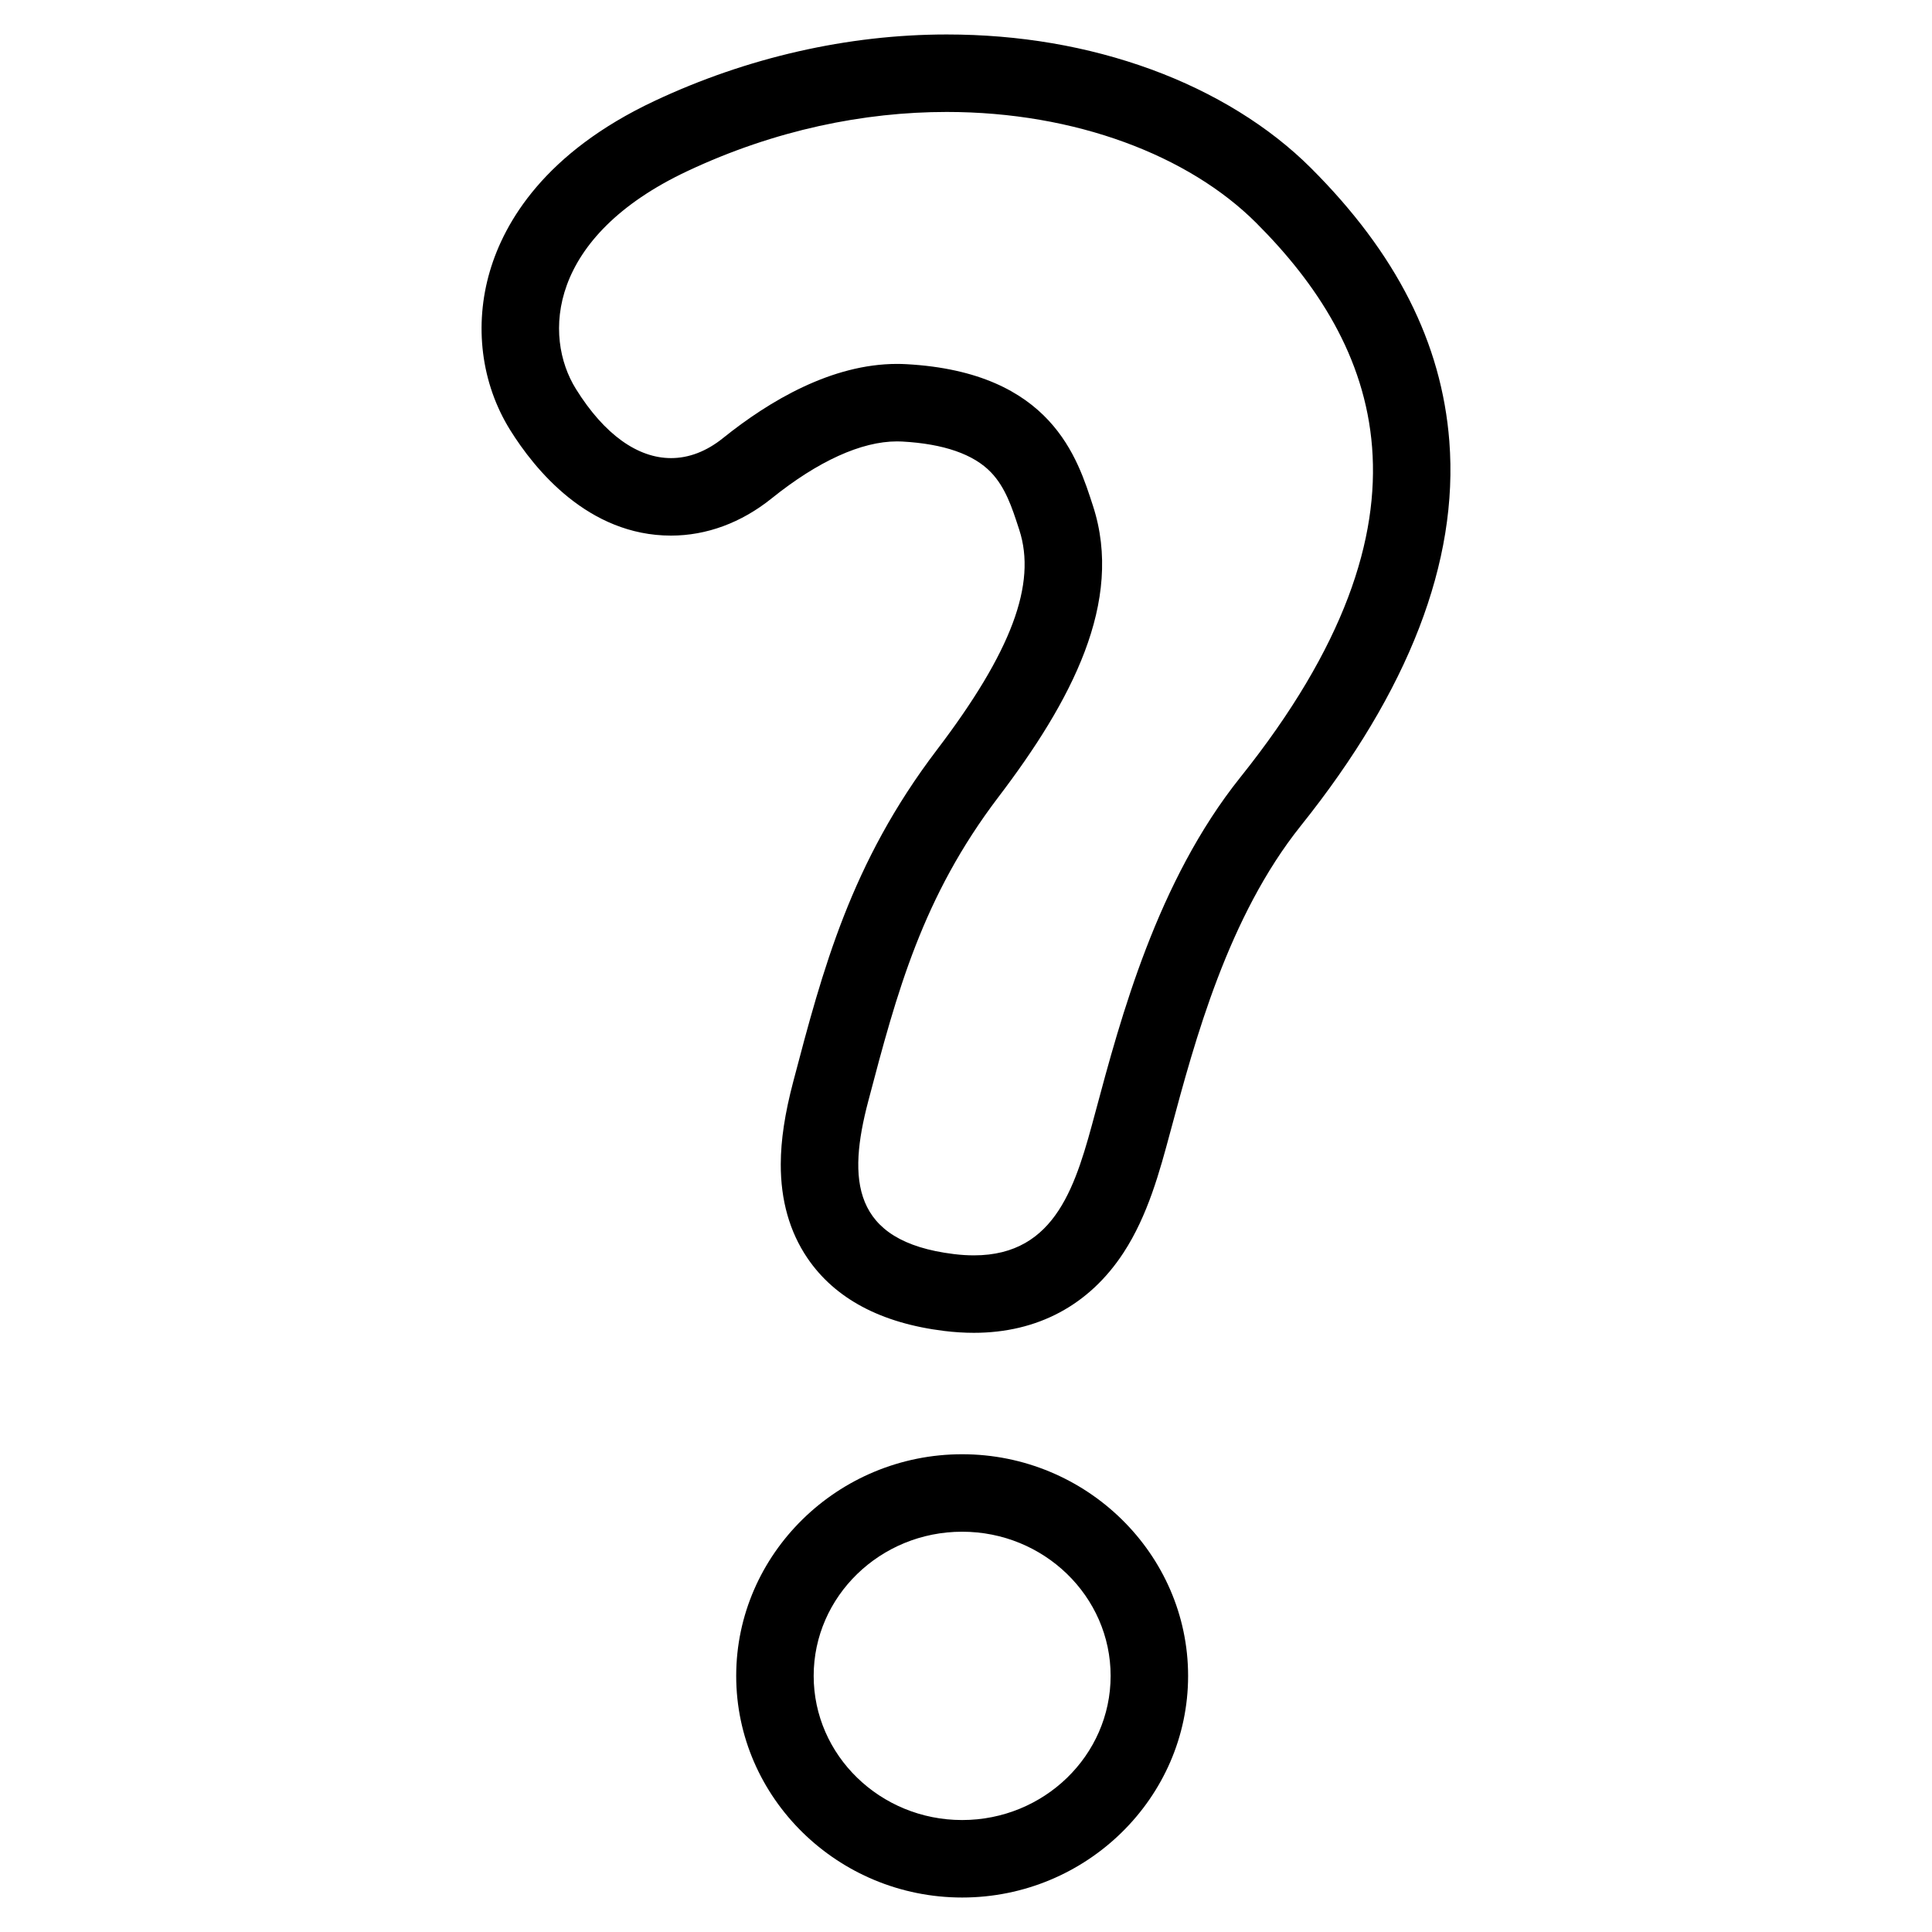
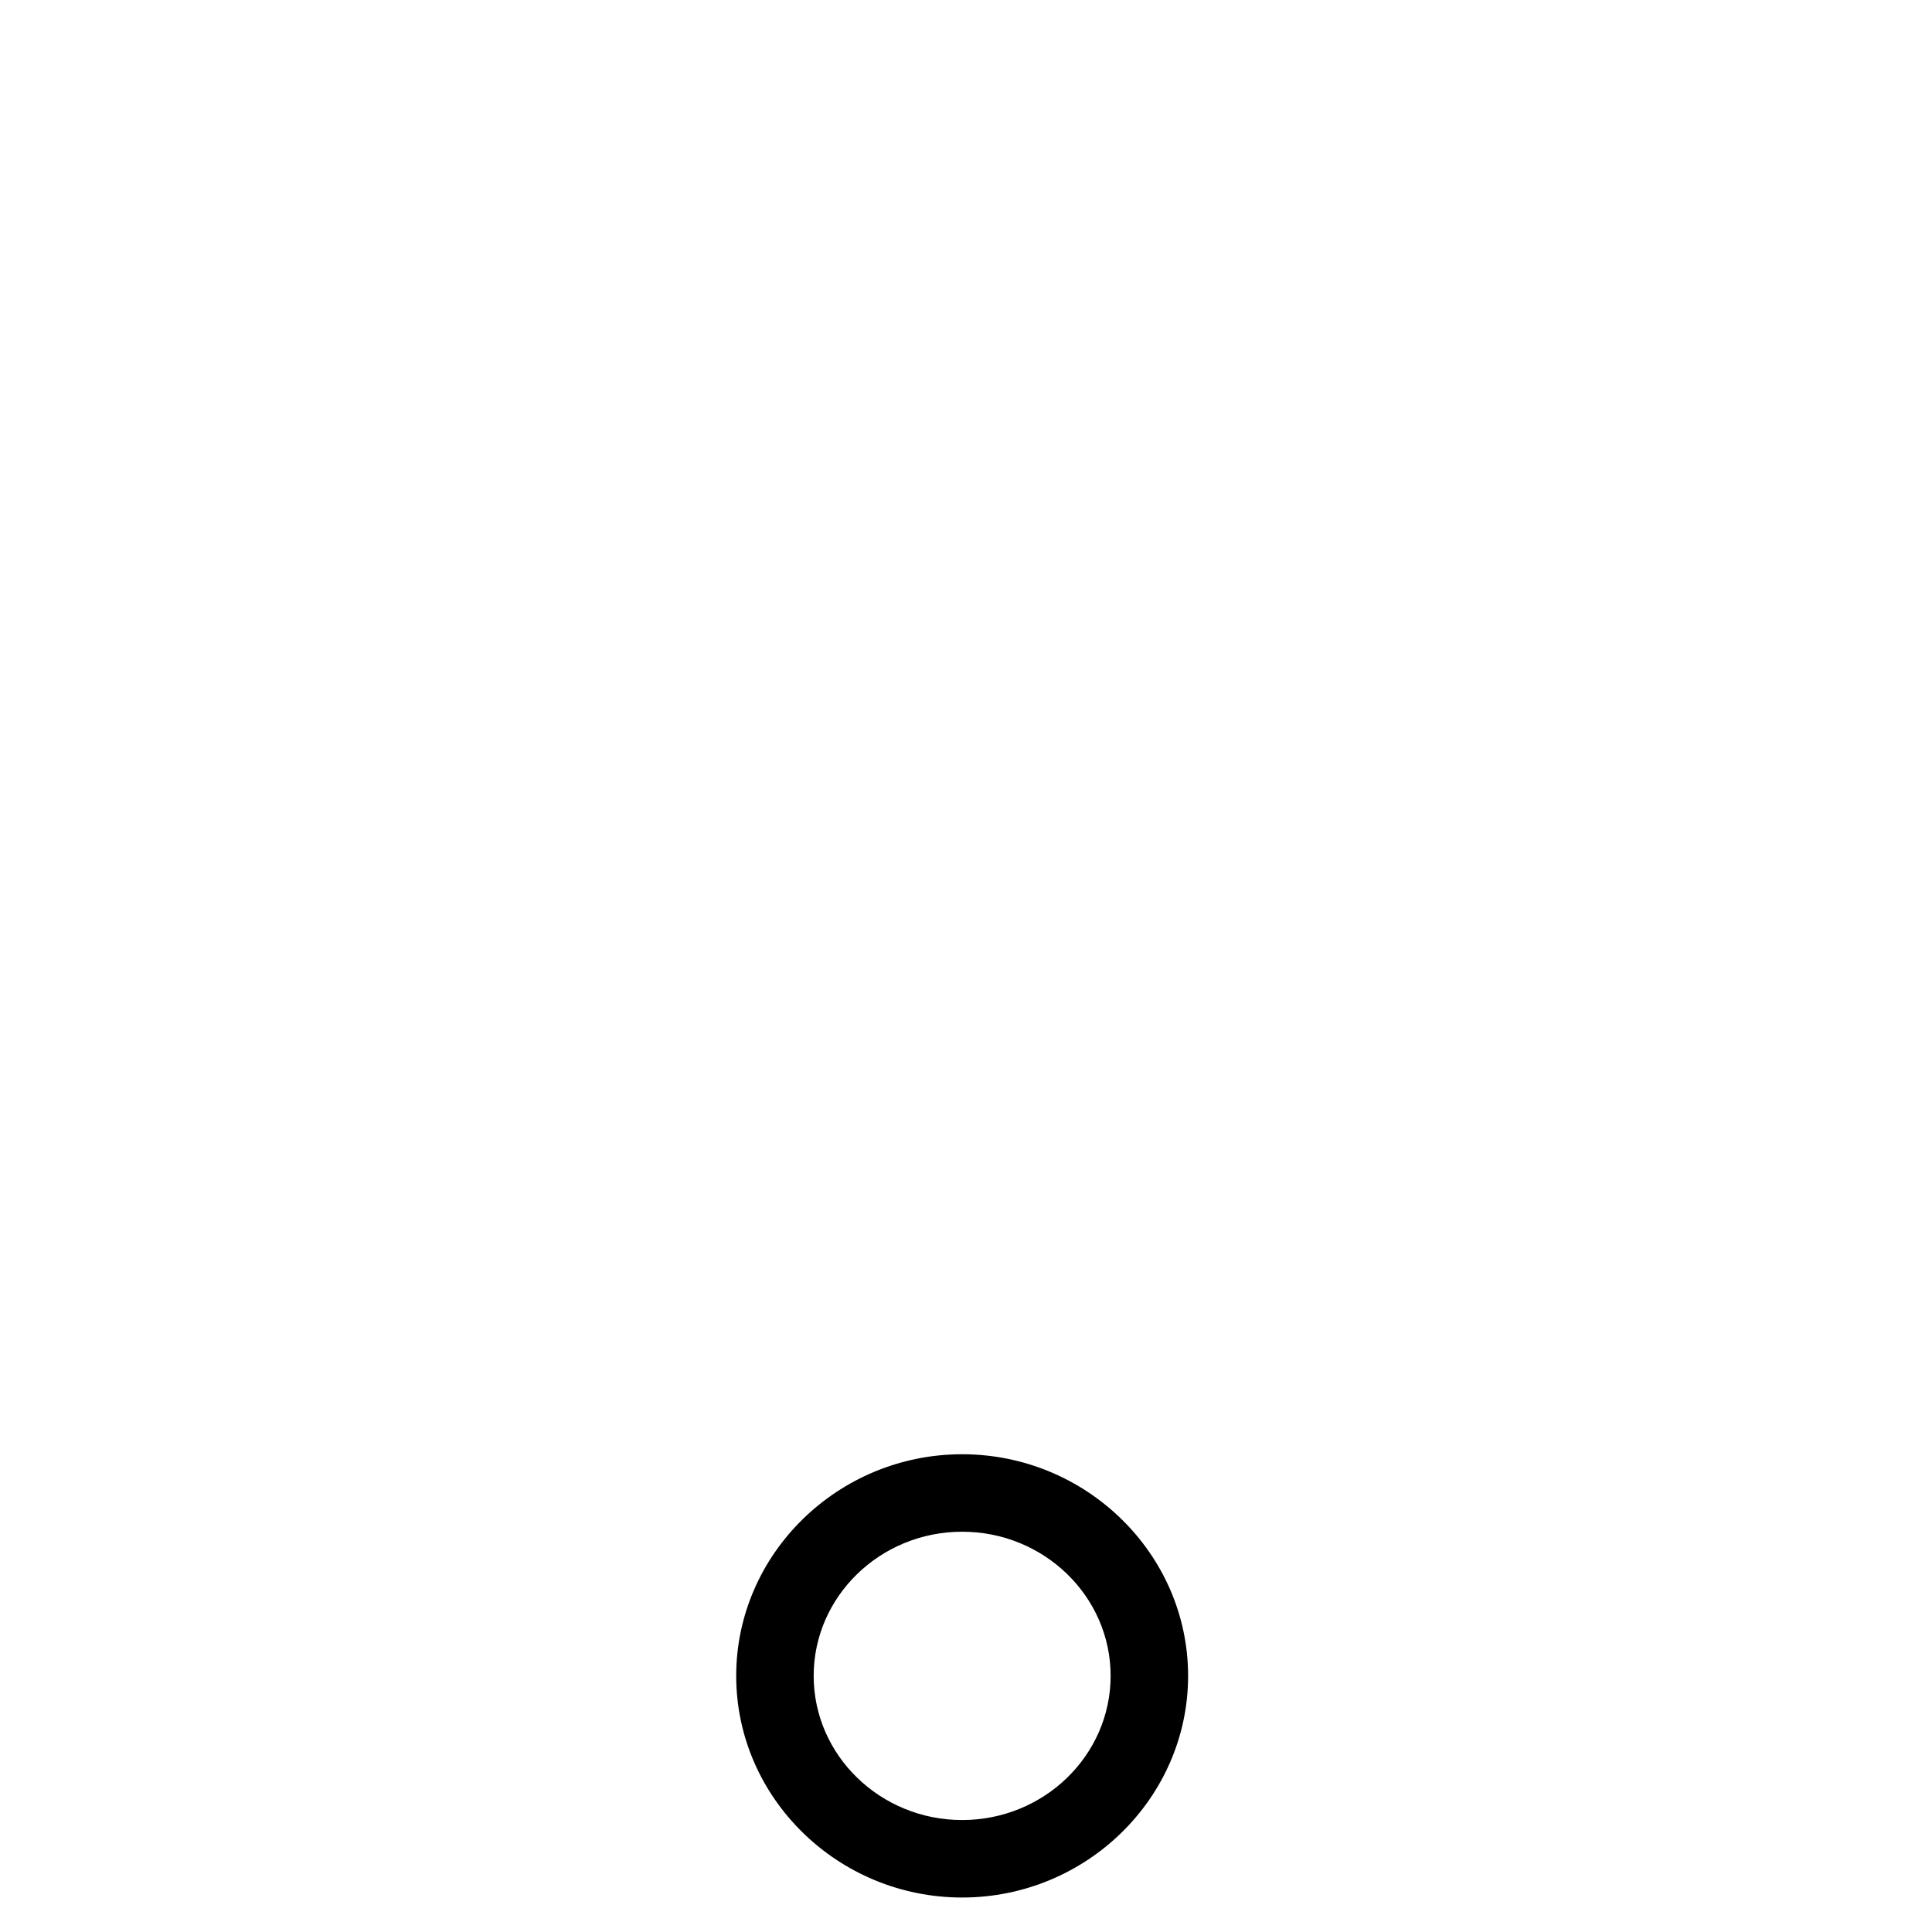
<svg xmlns="http://www.w3.org/2000/svg" fill="#000000" width="800px" height="800px" version="1.1" viewBox="144 144 512 512">
  <g>
    <path d="m398.98 529.39c-32.934 0-59.879 26.43-59.879 58.734-0.004 32.309 26.941 58.738 59.879 58.738 32.934 0 59.879-26.43 59.879-58.734 0-32.301-26.949-58.738-59.879-58.738zm0 96.938c-21.695 0-39.348-17.141-39.348-38.203s17.648-38.203 39.348-38.203 39.348 17.141 39.348 38.203c-0.004 21.07-17.652 38.203-39.348 38.203z" />
-     <path d="m528.09 260.94c-2.039-26.117-14.043-49.805-36.691-72.426-11.004-10.988-25.645-20.02-42.34-26.129-16.809-6.137-35.031-9.25-54.164-9.25-26.152 0-52.926 6.09-77.43 17.613-29.086 13.672-39.777 32.059-43.625 45.066-4.266 14.438-2.324 29.785 5.336 42.109 6.508 10.465 20.703 28.016 42.652 28.016 9.422 0 18.641-3.406 26.66-9.855 12.293-9.883 23.785-15.109 33.23-15.109 0.457 0 0.918 0.012 1.367 0.035 11.023 0.609 18.953 3.367 23.562 8.191 3.824 4.004 5.562 9.352 7.246 14.52l0.223 0.68c4.676 14.34-2.062 32.336-21.852 58.352-22.812 29.996-30.215 58.129-38.051 87.914-2.231 8.484-3.281 15.426-3.301 21.84-0.031 9.566 2.344 17.938 7.047 24.879 7.301 10.766 19.508 17.27 36.285 19.332 2.676 0.328 5.316 0.492 7.84 0.492 16.863 0 30.57-7.332 39.645-21.207 6.465-9.879 9.613-21.602 12.391-31.945l0.121-0.441c6.422-23.926 15.215-56.699 34.508-80.801 28.59-35.73 41.828-70.004 39.34-101.88zm-55.379 89.047c-22.098 27.613-31.715 63.754-38.414 88.727-5.055 18.828-10.184 37.969-32.207 37.969-1.676 0-3.457-0.109-5.34-0.344-27.176-3.336-28.082-19.887-22.672-40.441 7.644-29.051 14.348-54.164 34.543-80.711 19.195-25.242 33.336-51.664 25.023-77.148-4.047-12.398-10.844-35.395-49.414-37.527-0.836-0.047-1.668-0.07-2.5-0.07-17.281 0-33.797 9.75-46.098 19.637-4.422 3.559-9.094 5.324-13.793 5.324-8.77 0-17.648-6.156-25.215-18.328-8.734-14.027-7.461-40.332 29.574-57.746 23.195-10.906 46.801-15.66 68.695-15.66 34.148 0 64.148 11.562 81.996 29.379 32.062 32.02 51.277 77.652-4.18 146.94z" />
  </g>
</svg>